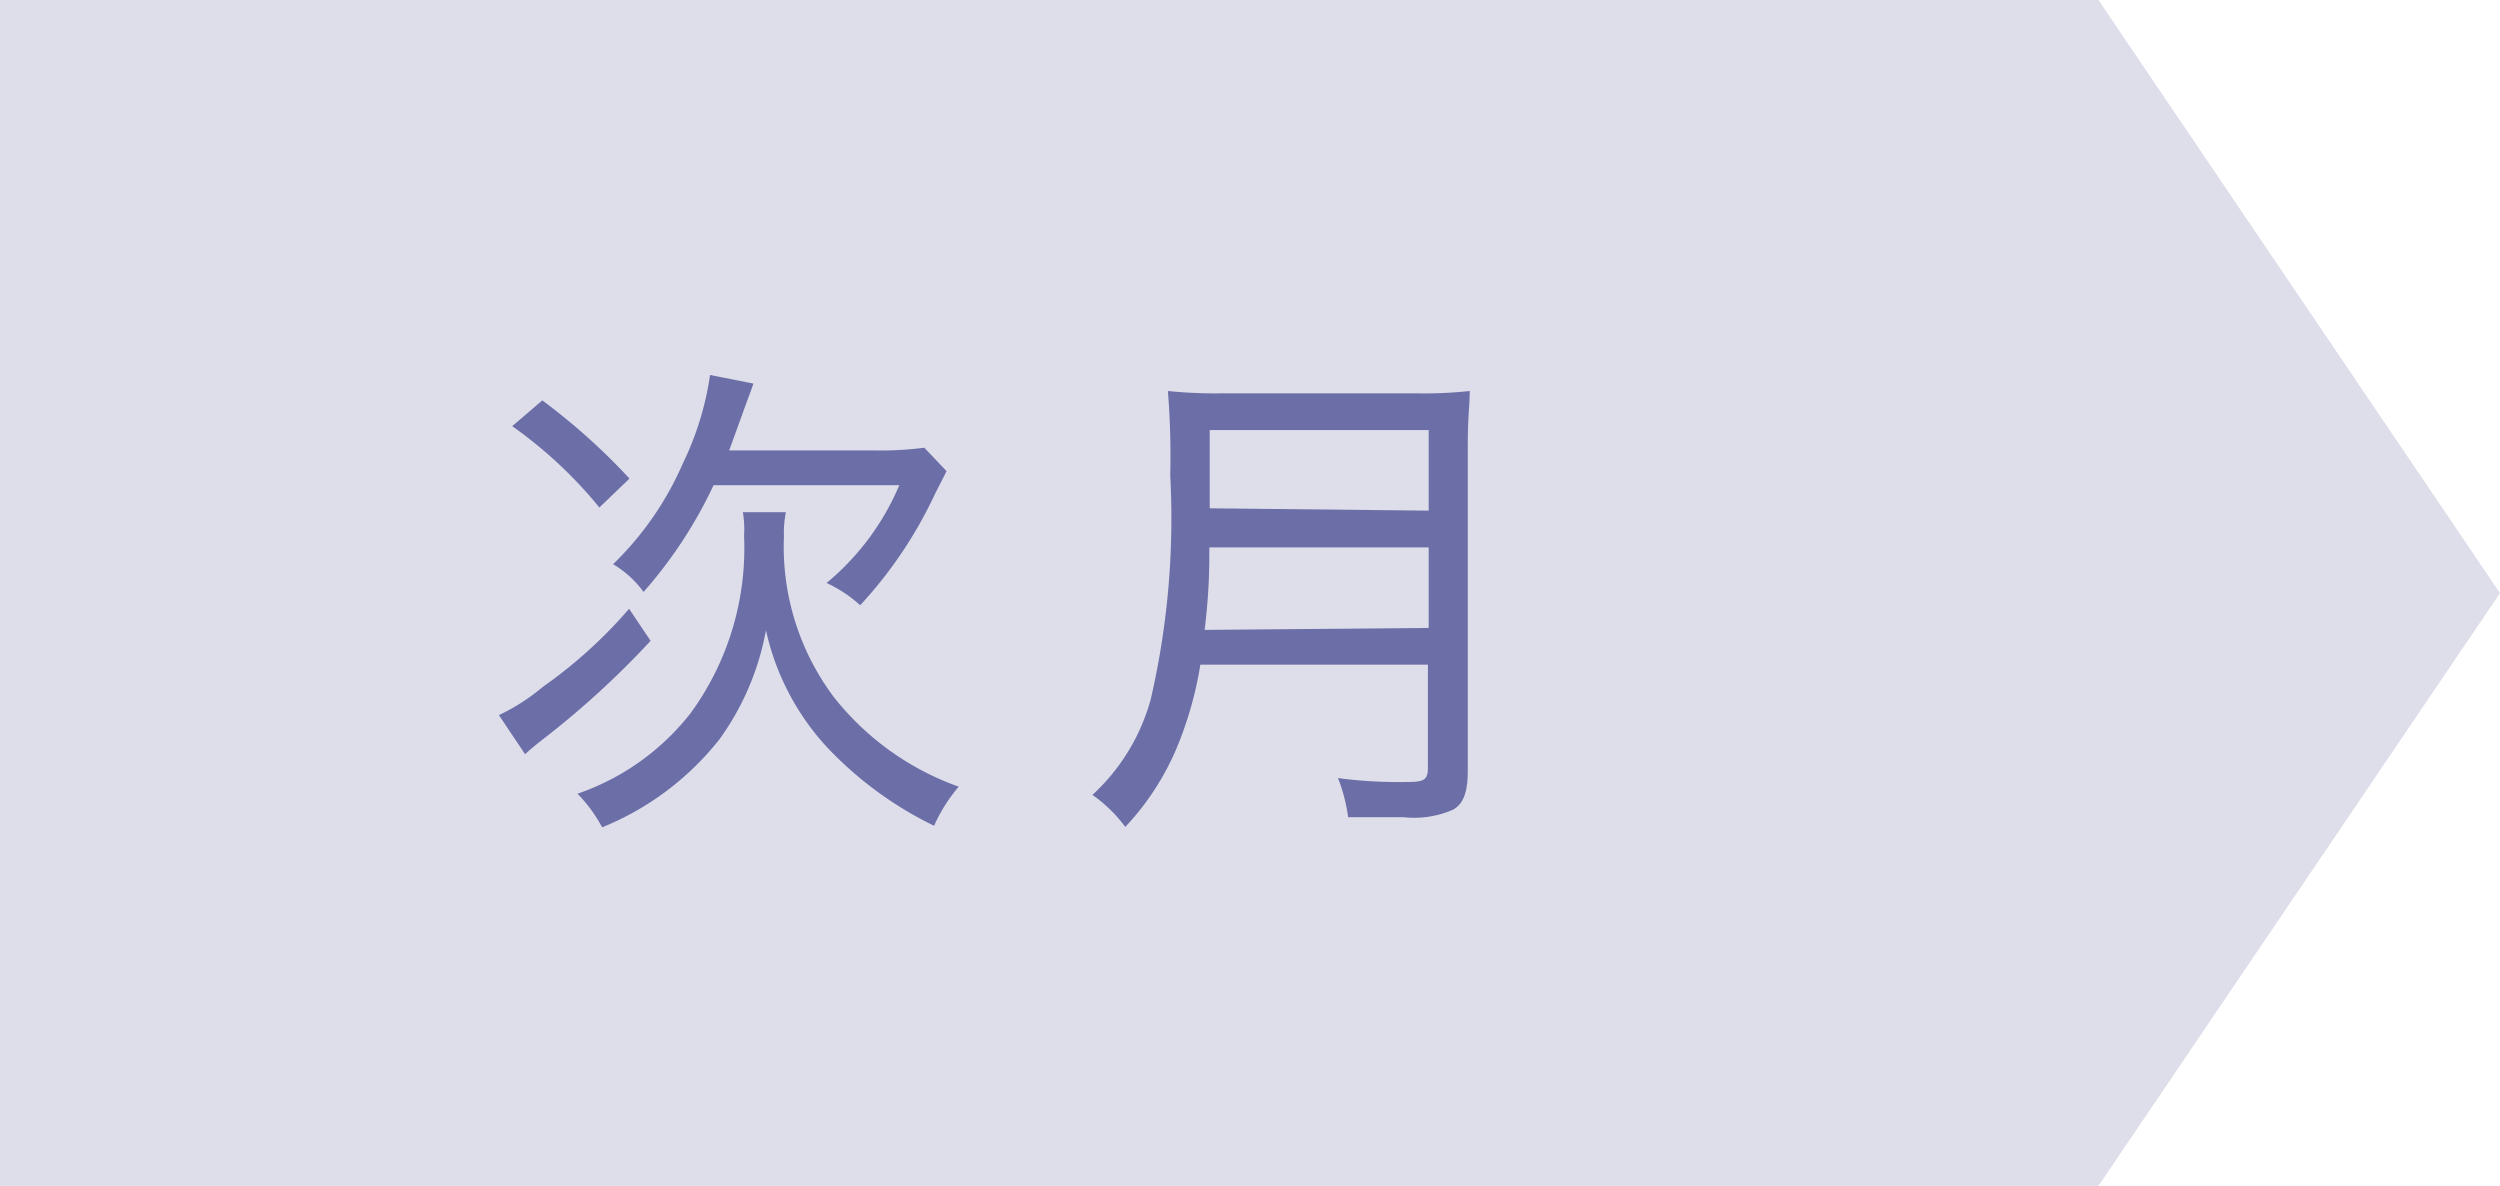
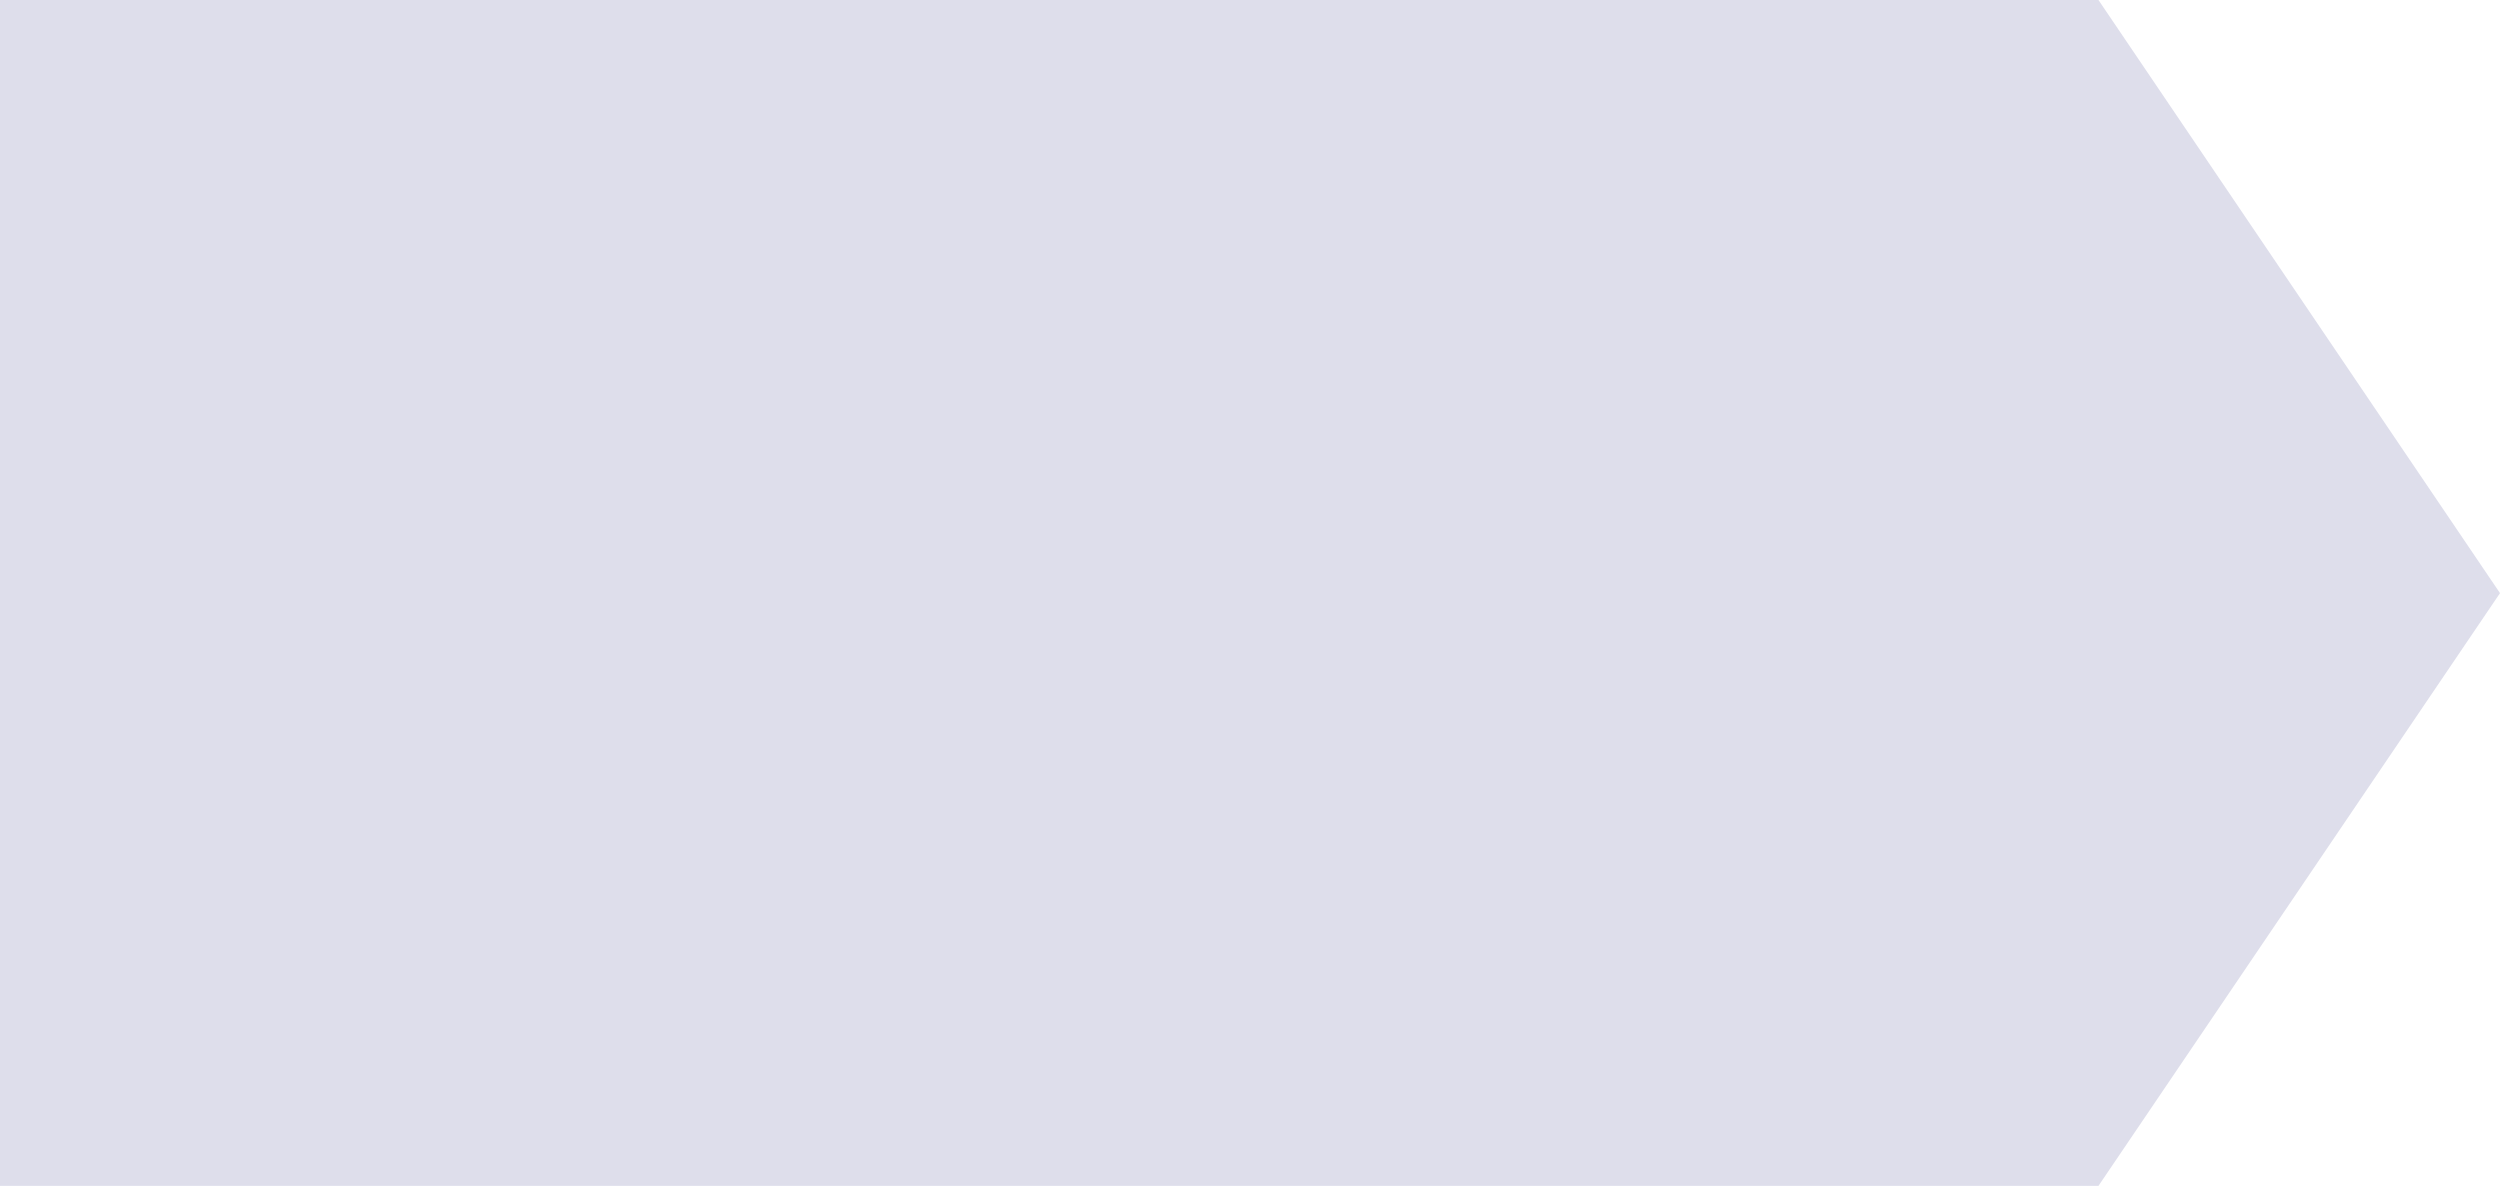
<svg xmlns="http://www.w3.org/2000/svg" viewBox="0 0 63.94 30.33">
  <path d="m53.67 0 10.27 15.17-10.27 15.16h-53.67v-30.33z" fill="#dedeeb" />
  <g fill="#6c6fa7">
-     <path d="m16.64 16.39a22.43 22.43 0 0 1 -2.77 2.53c-.24.19-.32.26-.44.37l-.67-1a5.22 5.22 0 0 0 1.12-.72 12.1 12.1 0 0 0 2.21-2zm-2.77-6.15a16.18 16.18 0 0 1 2.23 2l-.77.74a11.21 11.21 0 0 0 -2.23-2.08zm6.23 2.86a2.72 2.72 0 0 0 -.05.62 6.41 6.41 0 0 0 1.27 4.1 7.09 7.09 0 0 0 3.2 2.3 4.14 4.14 0 0 0 -.63 1 9.42 9.42 0 0 1 -2.73-2 6.46 6.46 0 0 1 -1.57-3 6.85 6.85 0 0 1 -1.19 2.79 7.33 7.33 0 0 1 -3 2.25 3.73 3.73 0 0 0 -.63-.86 6.24 6.24 0 0 0 2.9-2.07 7.16 7.16 0 0 0 1.36-4.53 2.68 2.68 0 0 0 -.03-.6zm2.27-1.58a8.39 8.39 0 0 0 1.27-.07l.57.6-.3.59a11.06 11.06 0 0 1 -1.91 2.84 3.38 3.38 0 0 0 -.86-.57 6.55 6.55 0 0 0 1.86-2.5h-4.75a11.51 11.51 0 0 1 -1.79 2.73 2.61 2.61 0 0 0 -.78-.71 8.05 8.05 0 0 0 1.79-2.59 7.64 7.64 0 0 0 .69-2.25l1.11.22c-.08.24-.13.35-.29.8l-.33.91z" />
-     <path d="m30.7 17a9.3 9.3 0 0 1 -.49 1.84 6.8 6.8 0 0 1 -1.43 2.31 3.64 3.64 0 0 0 -.84-.82 5.18 5.18 0 0 0 1.49-2.44 20.53 20.53 0 0 0 .5-5.73 20.91 20.91 0 0 0 -.06-2.16 11.79 11.79 0 0 0 1.38.06h5a10.75 10.75 0 0 0 1.34-.06c0 .37-.05.65-.05 1.36v8.35c0 .55-.11.85-.38 1a2.48 2.48 0 0 1 -1.27.19c-.37 0-.77 0-1.41 0a4.29 4.29 0 0 0 -.26-1 11.91 11.91 0 0 0 1.78.1c.43 0 .52-.06.52-.37v-2.63zm5.84-.94v-2.06h-5.61c0 .52 0 1.11-.12 2.11zm0-3v-2.06h-5.6v2z" />
-   </g>
+     </g>
</svg>